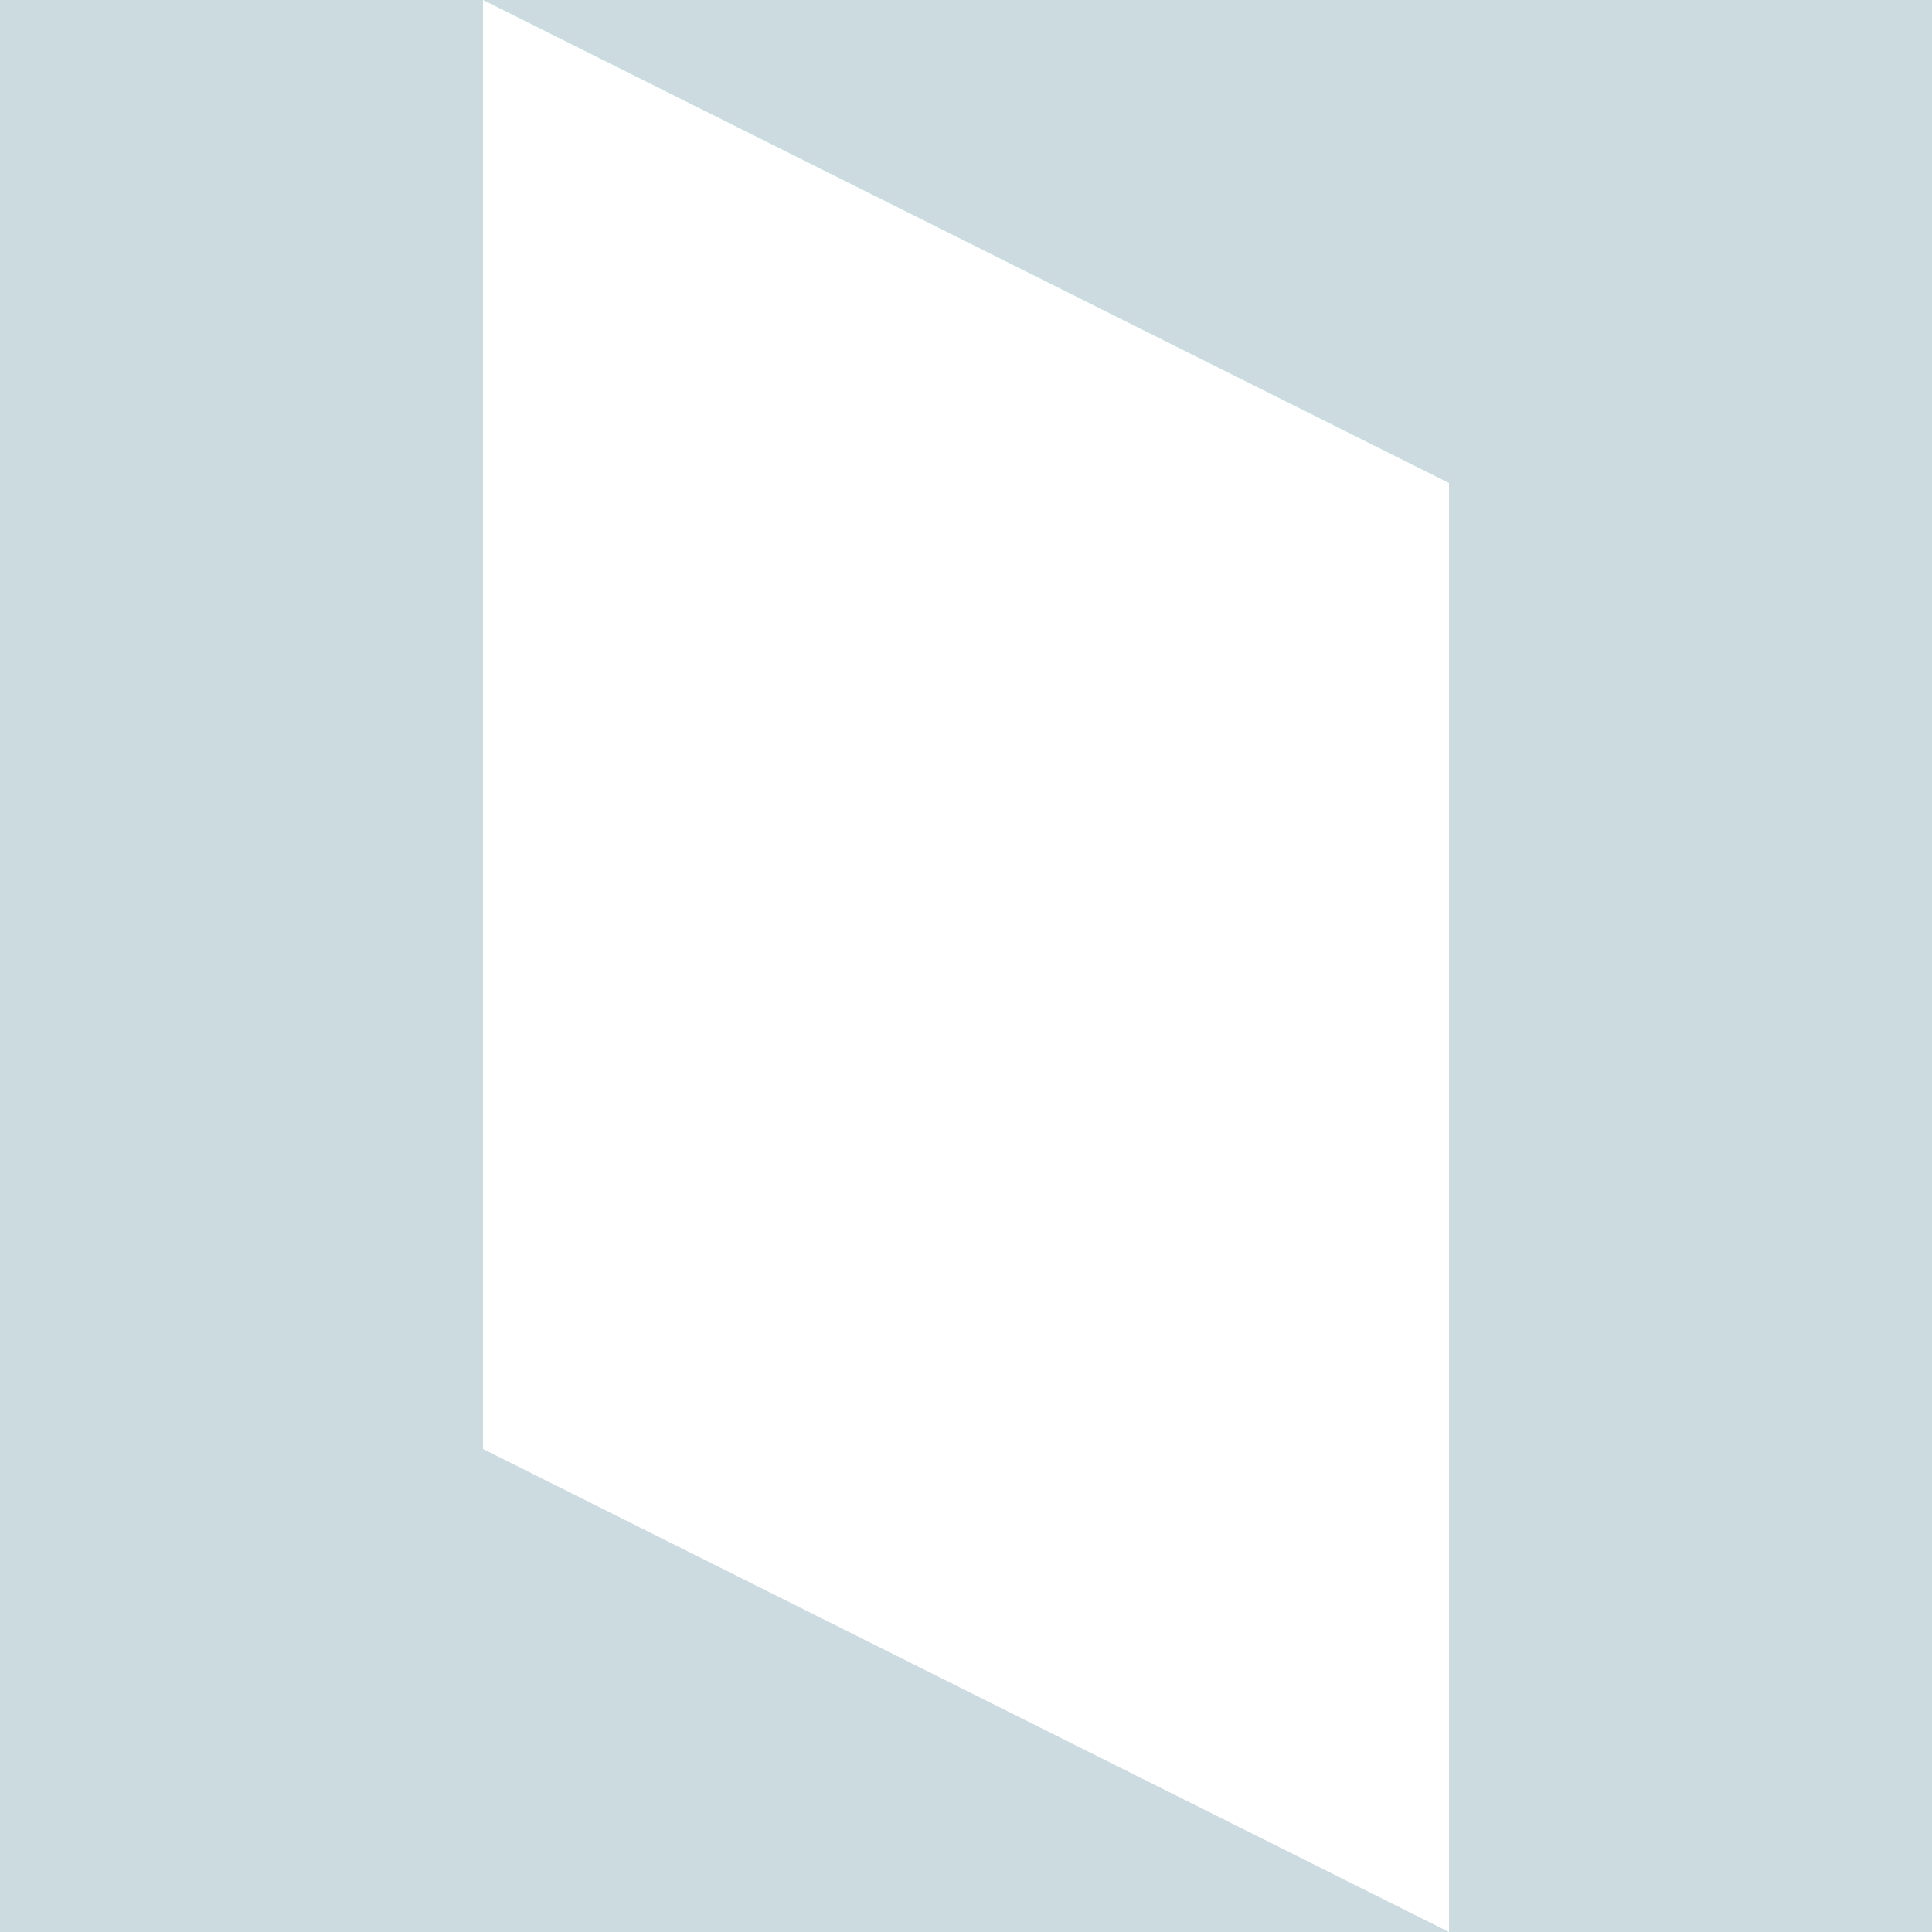
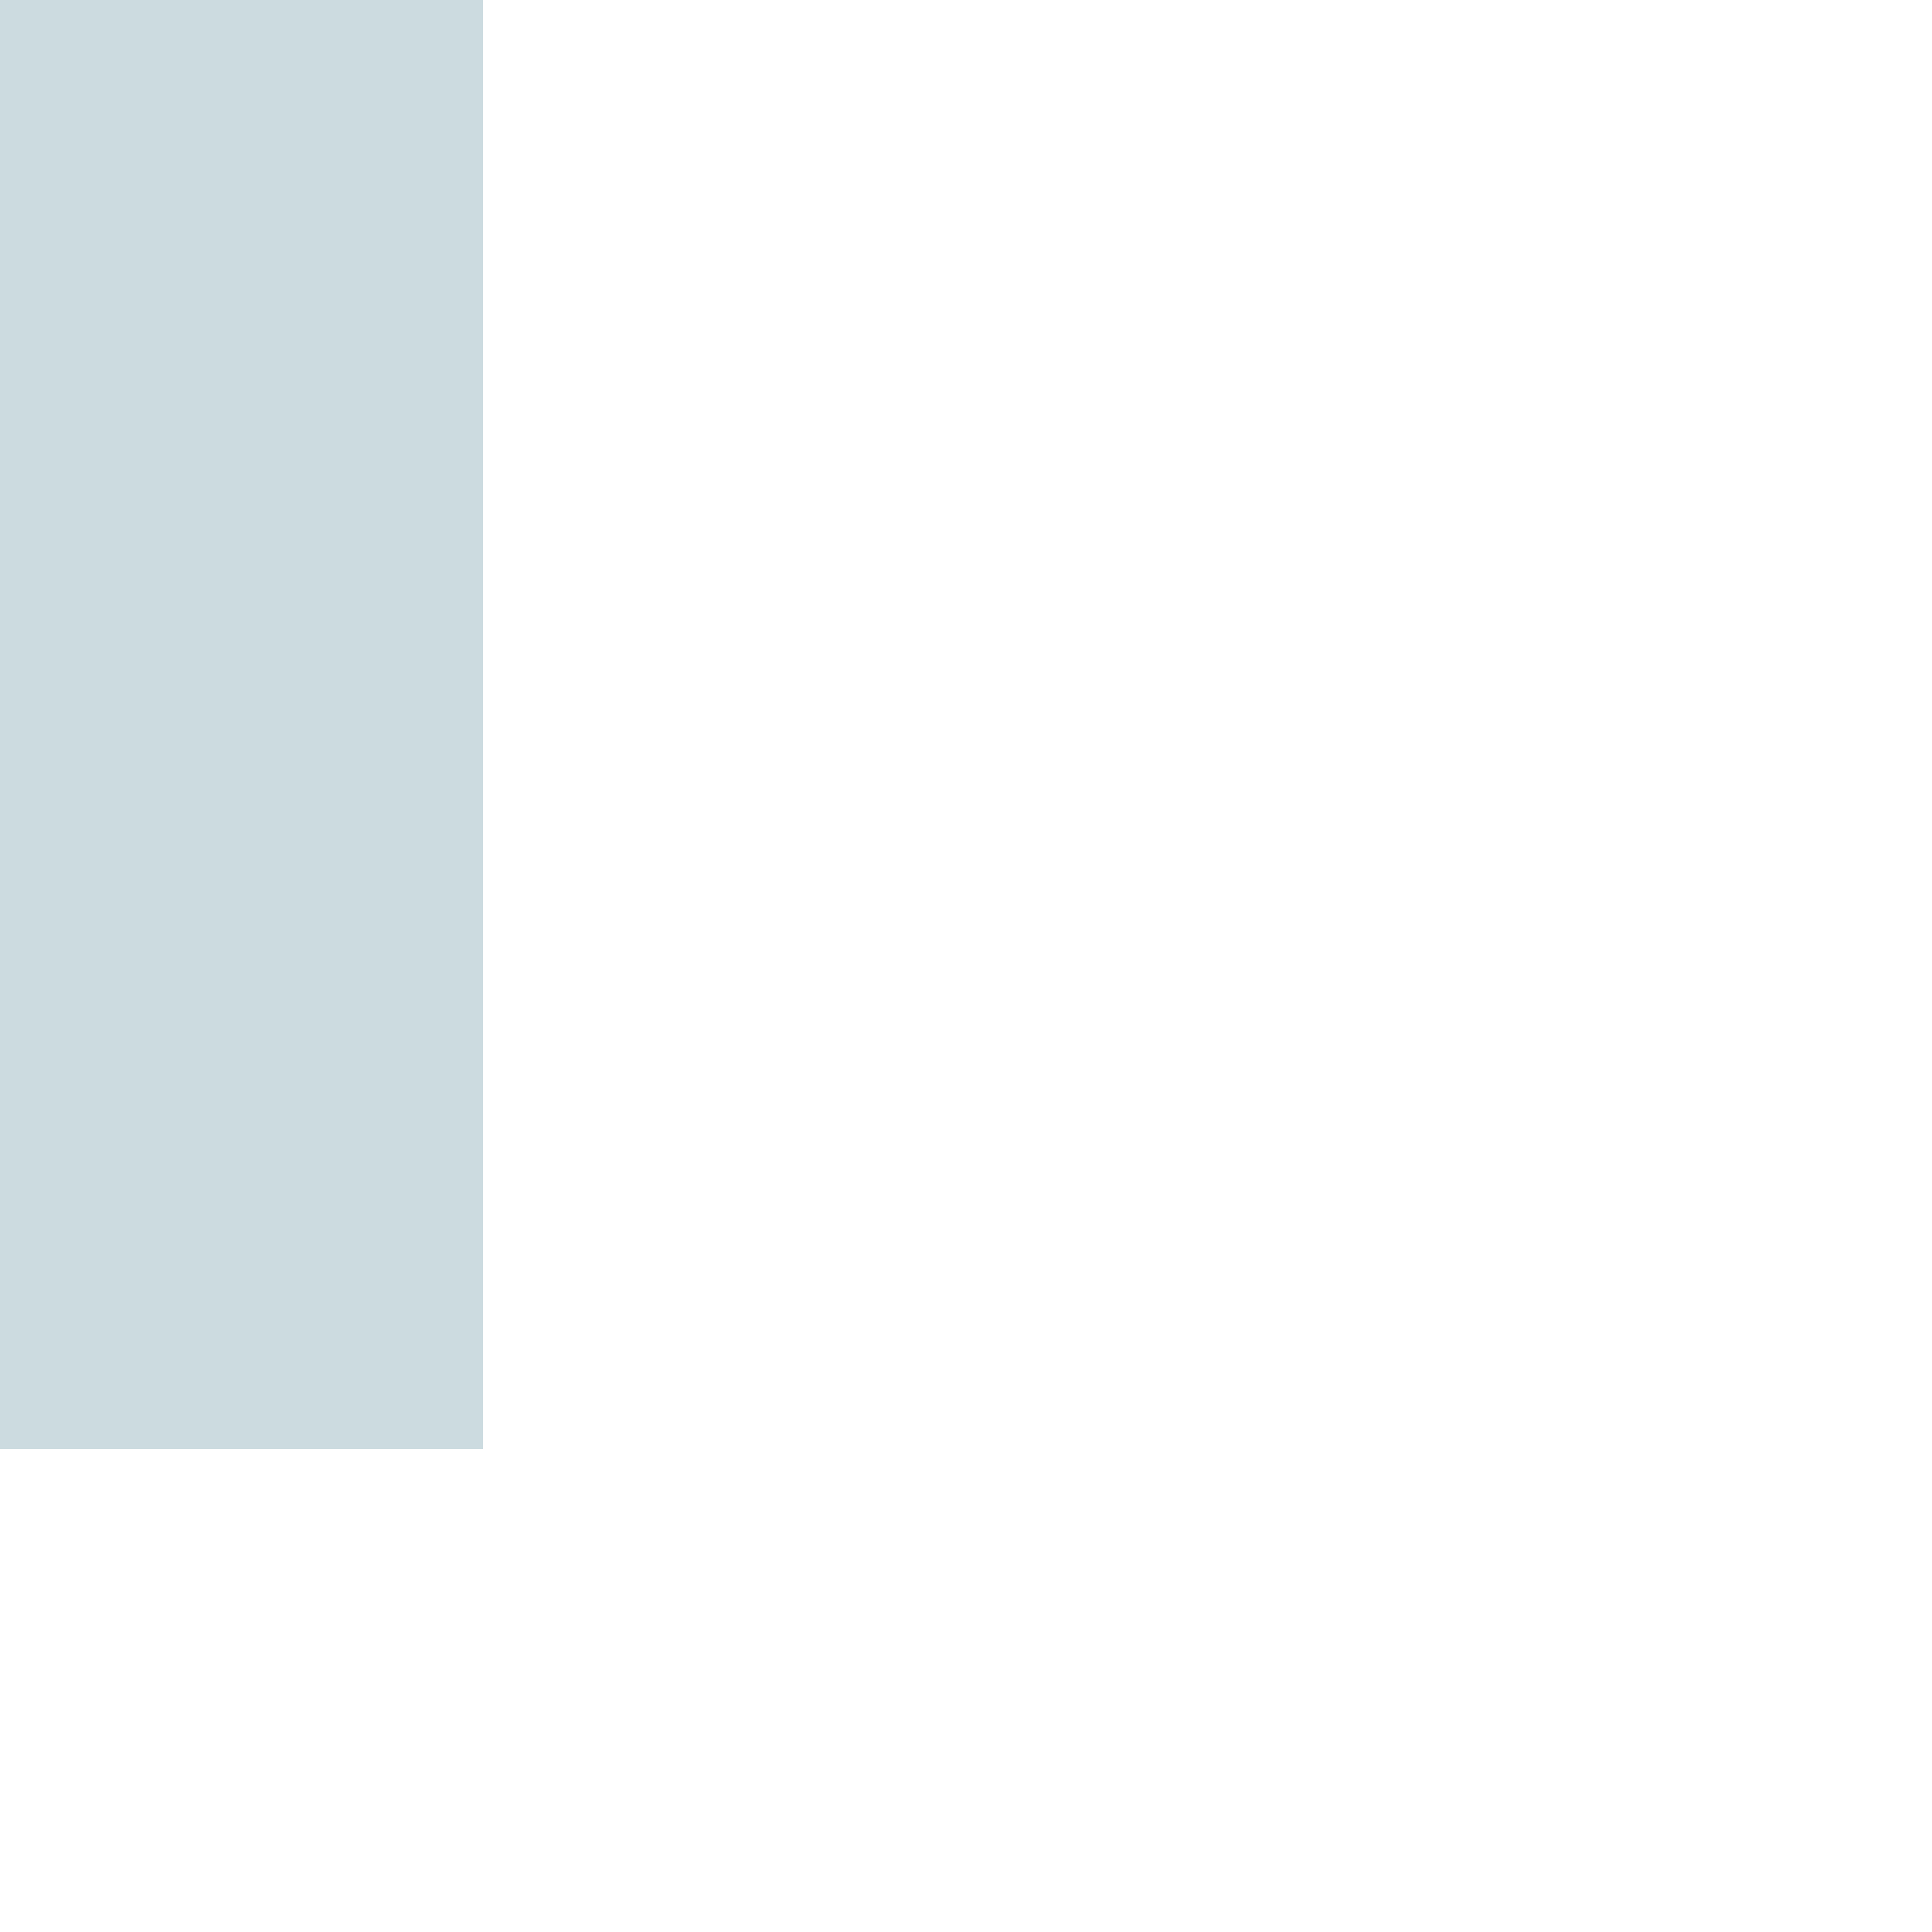
<svg xmlns="http://www.w3.org/2000/svg" width="400" height="400" viewBox="0 0 400 400" fill="none">
-   <path d="M300 100L100 0L400 1.31134e-05L400 400H300L300 100Z" fill="#CCDBE0" />
-   <path d="M100 300L300 400H0L1.74846e-05 0H100L100 300Z" fill="#CCDBE0" />
+   <path d="M100 300H0L1.74846e-05 0H100L100 300Z" fill="#CCDBE0" />
</svg>